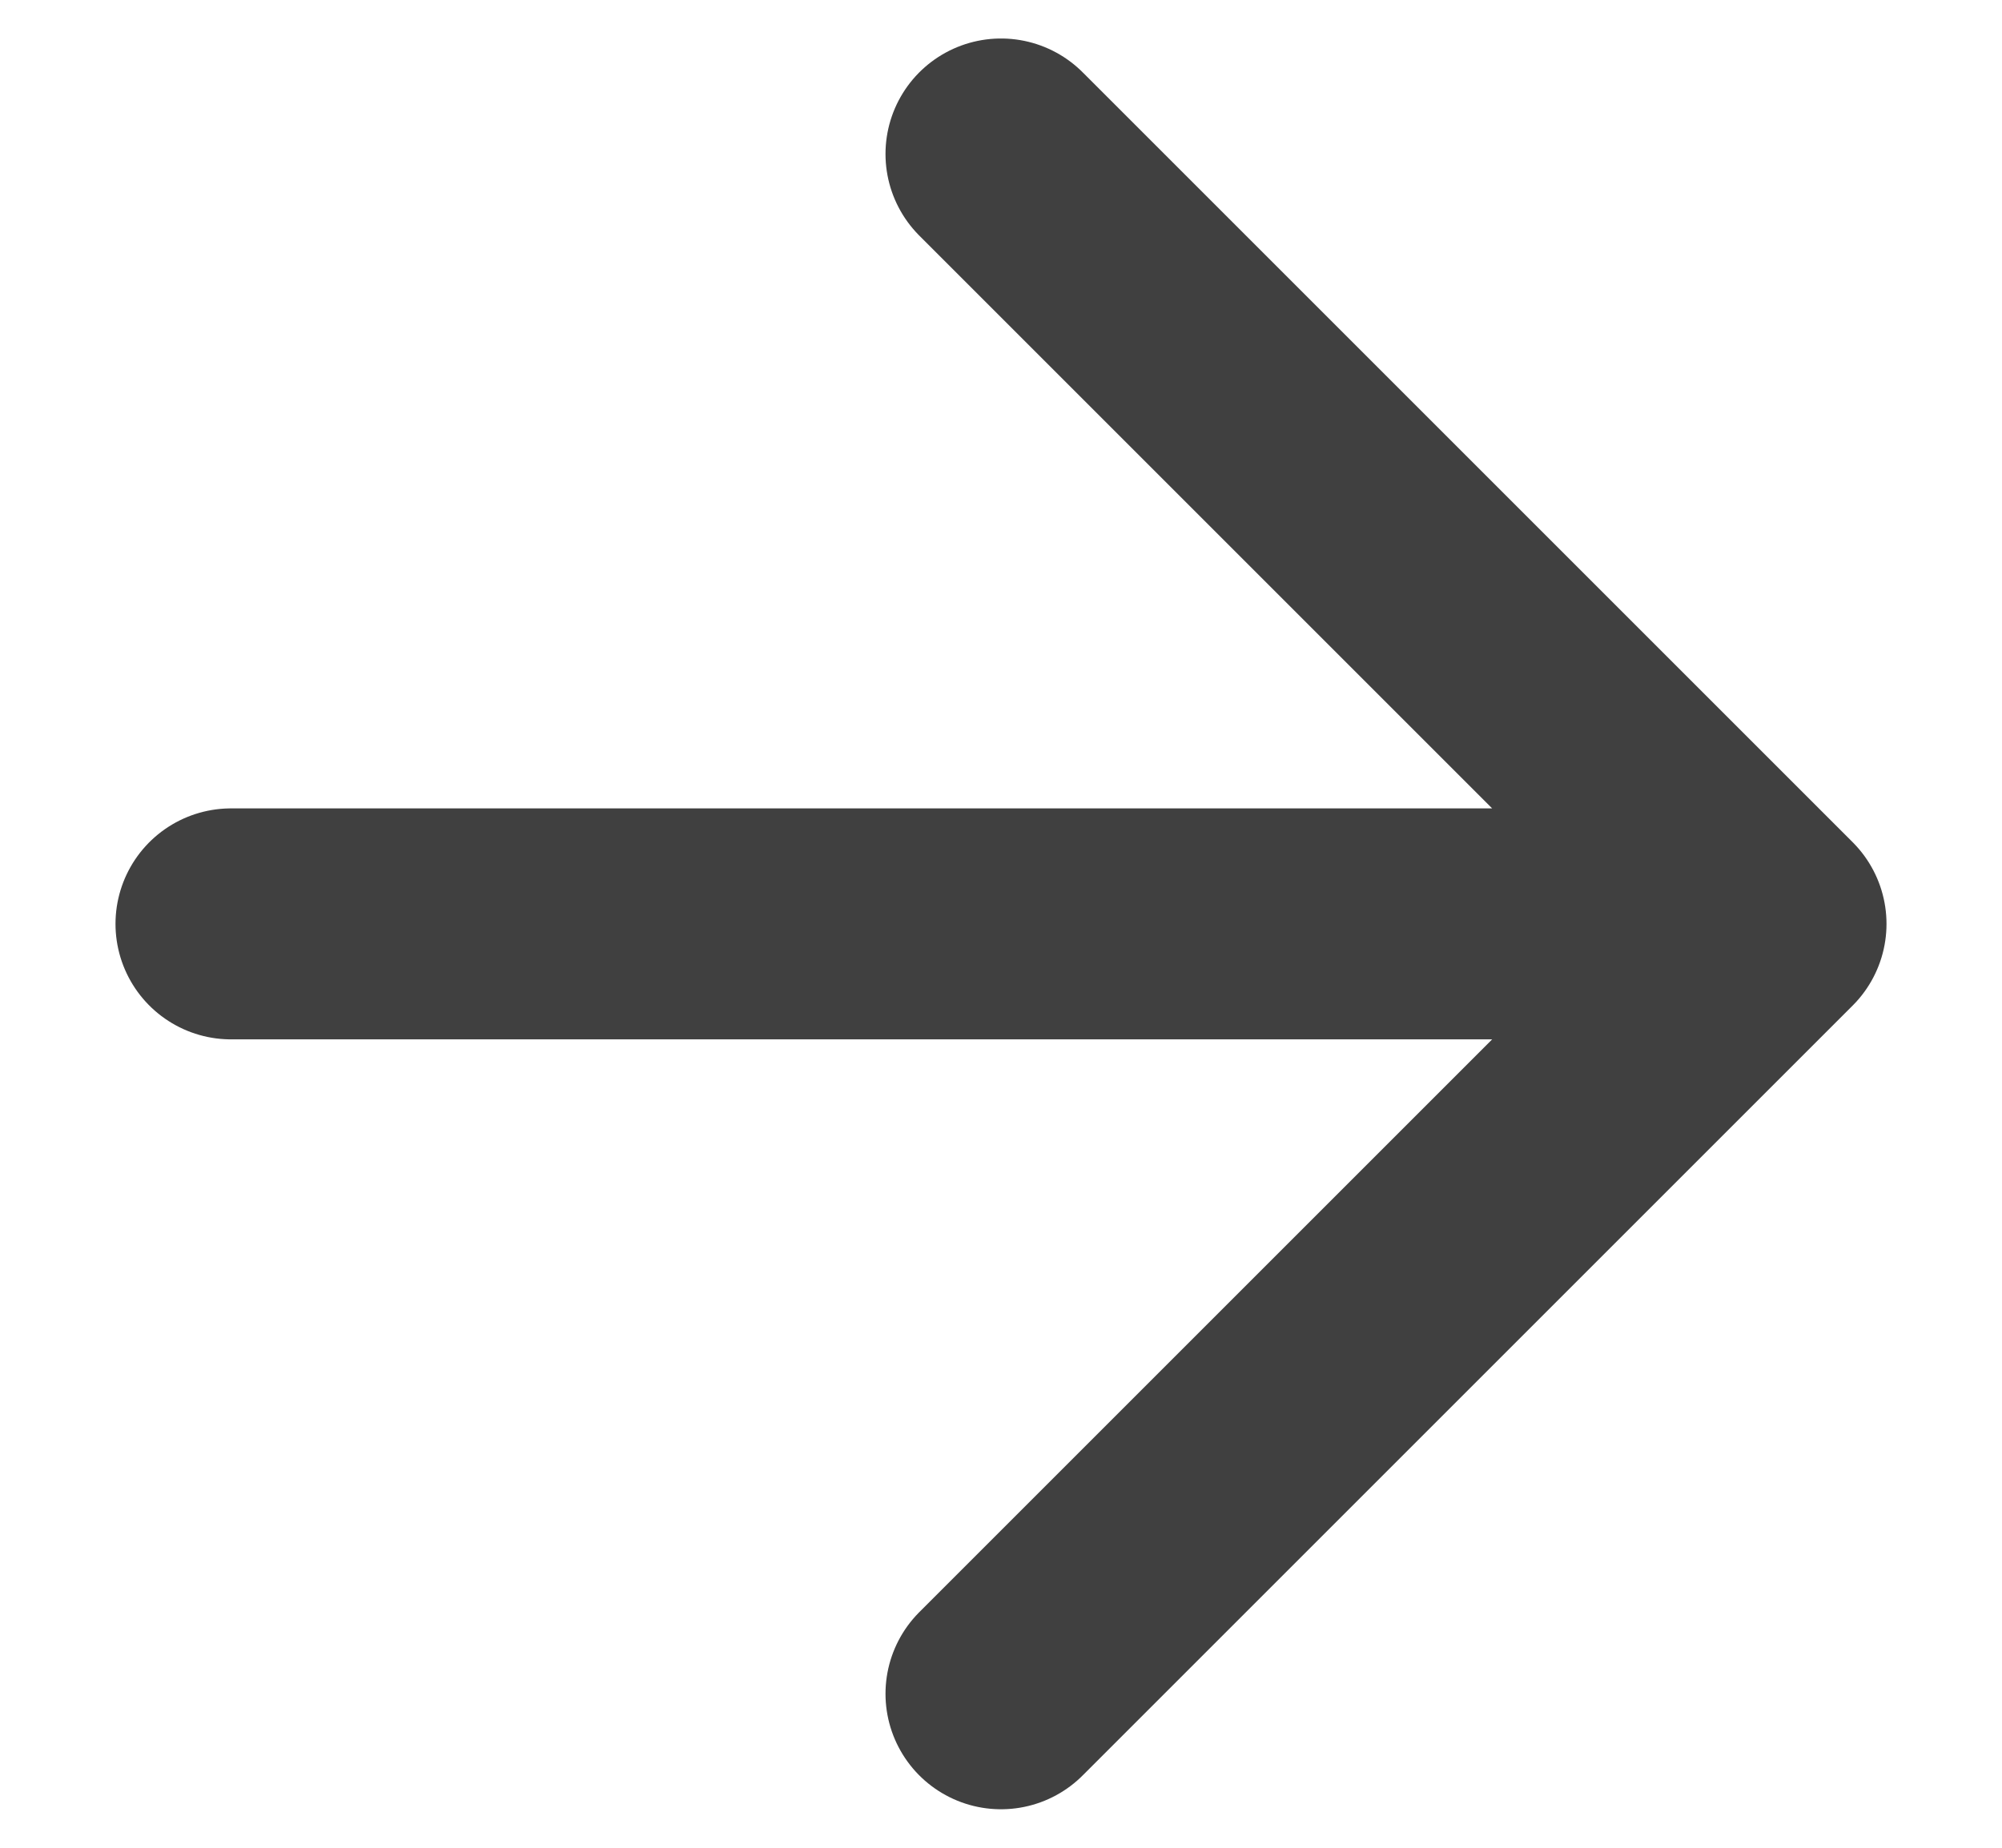
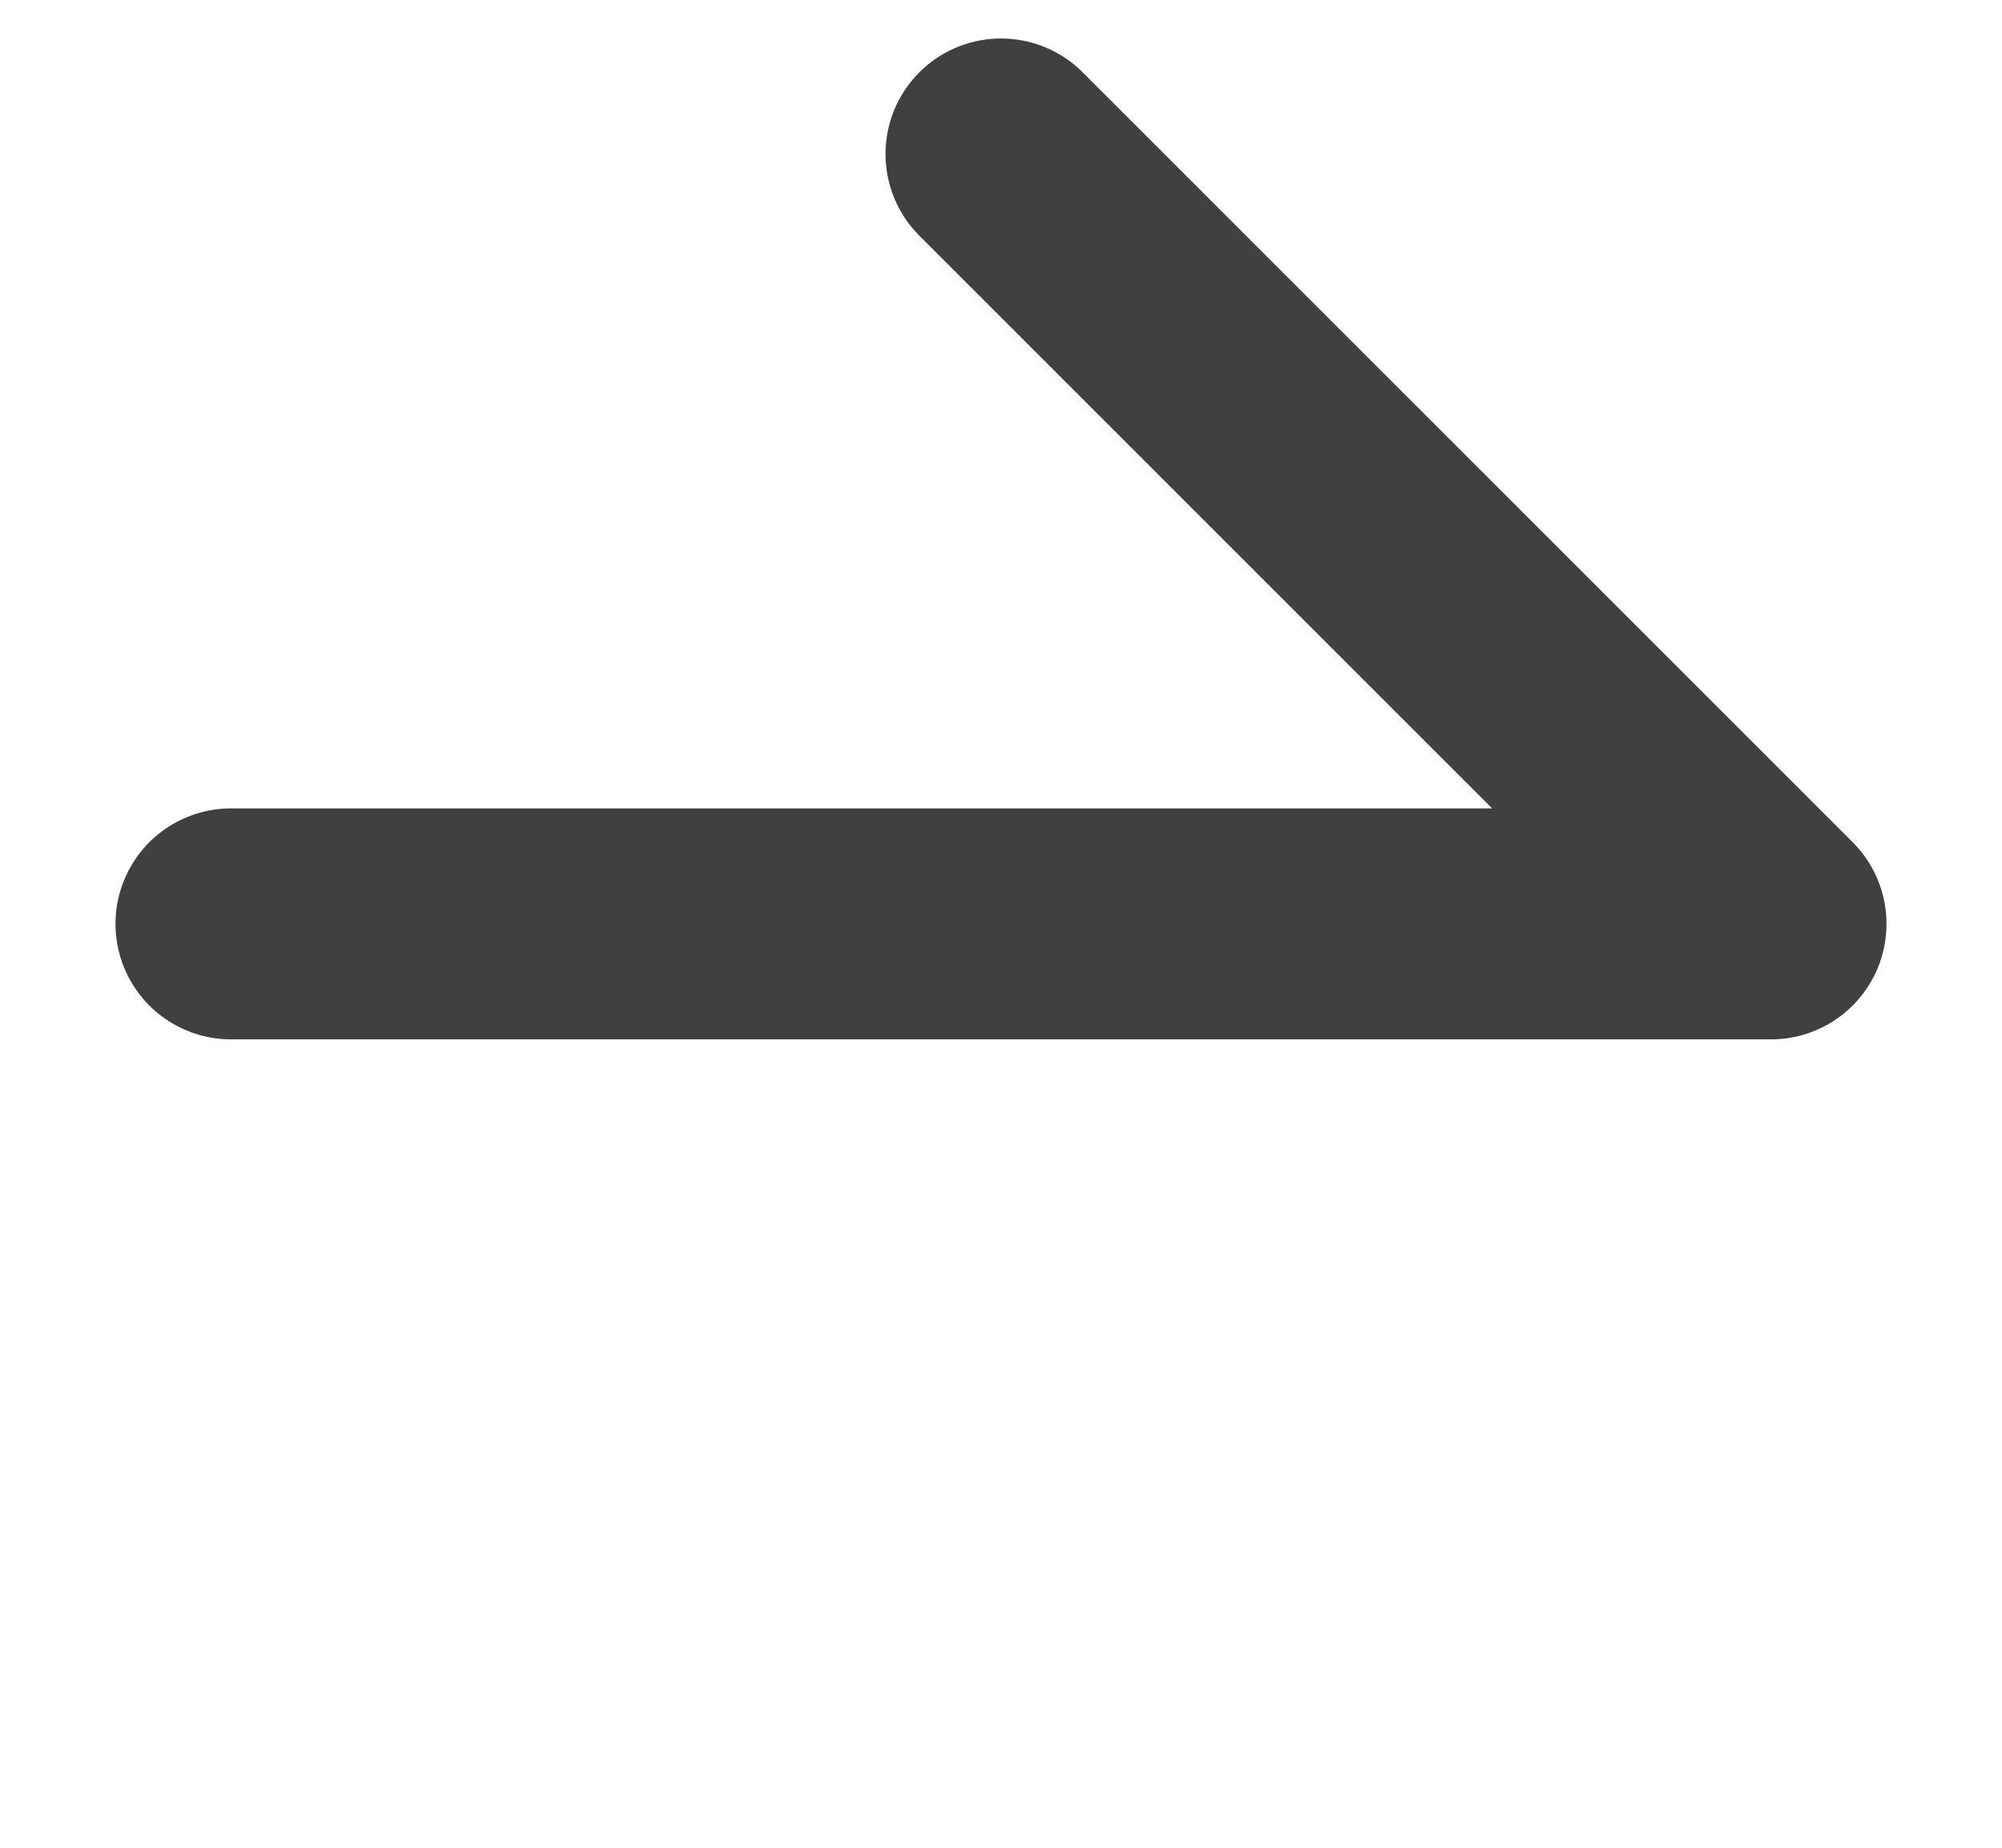
<svg xmlns="http://www.w3.org/2000/svg" width="13" height="12" viewBox="0 0 13 12" fill="none">
-   <path d="M1.5 6H11.5M11.5 6L6.5 1M11.5 6L6.5 11" stroke="#404040" stroke-width="1.5" stroke-linecap="round" stroke-linejoin="round" />
+   <path d="M1.5 6H11.5M11.5 6L6.5 1M11.5 6" stroke="#404040" stroke-width="1.5" stroke-linecap="round" stroke-linejoin="round" />
</svg>